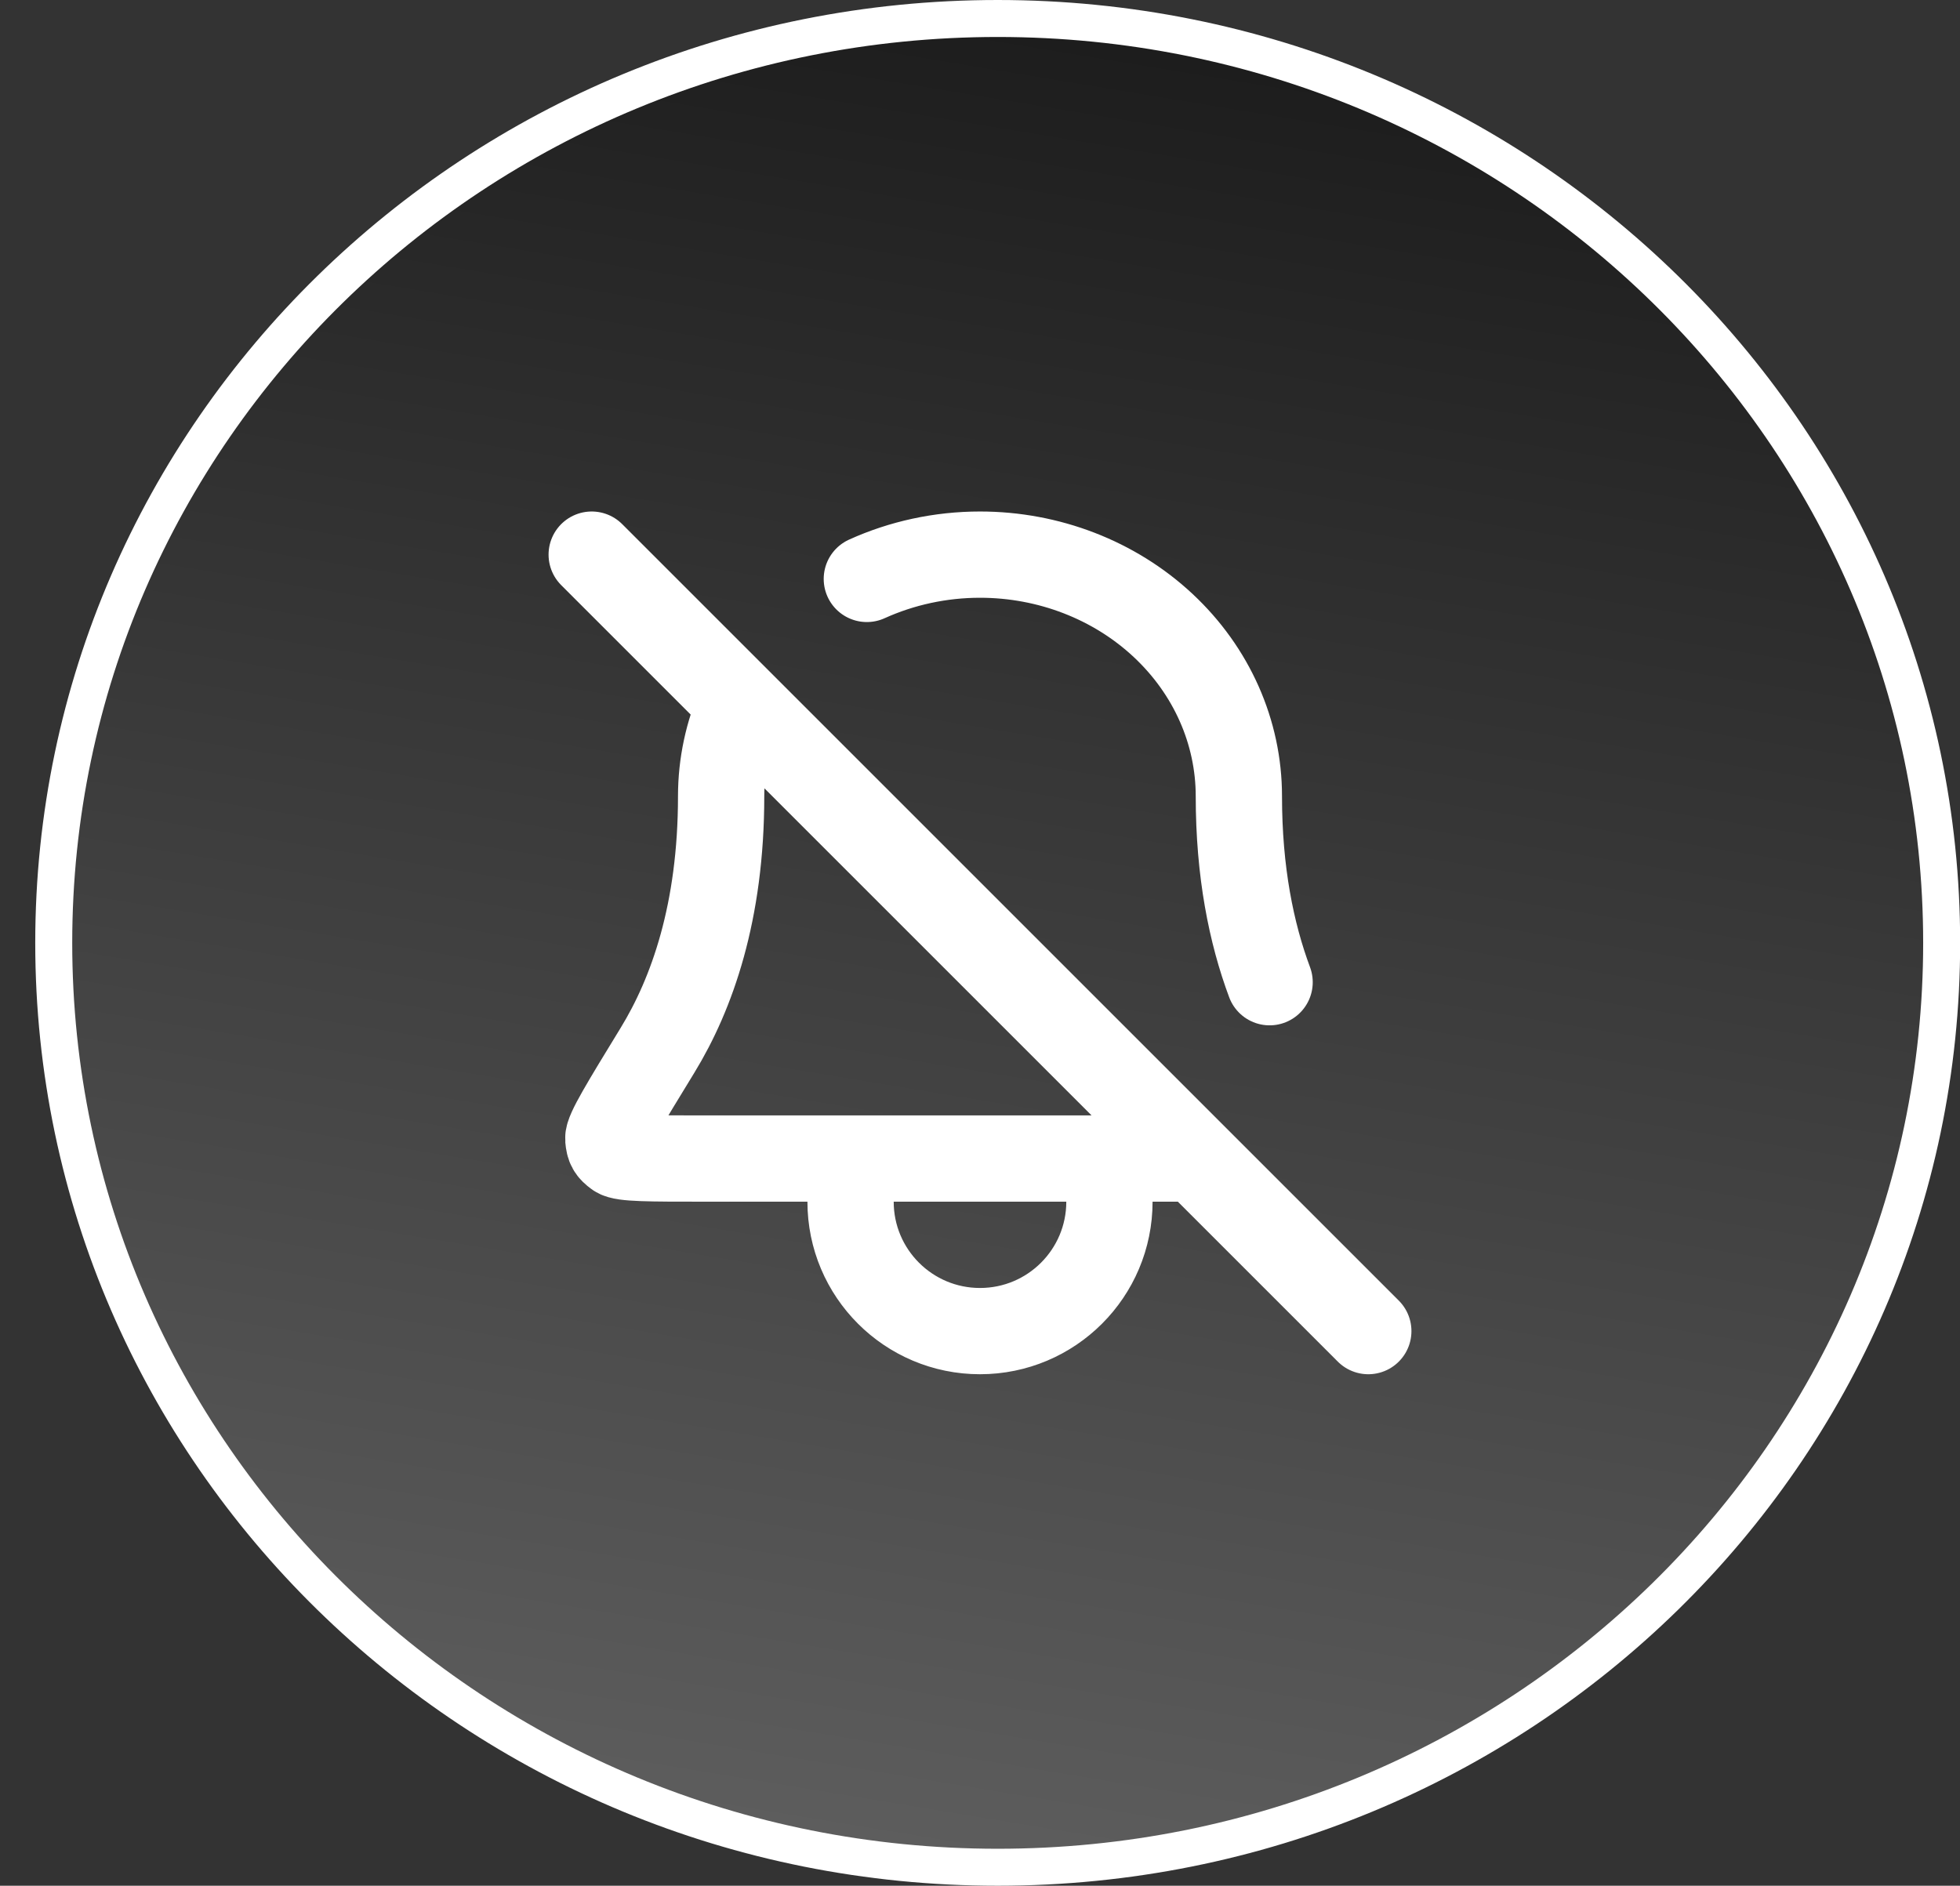
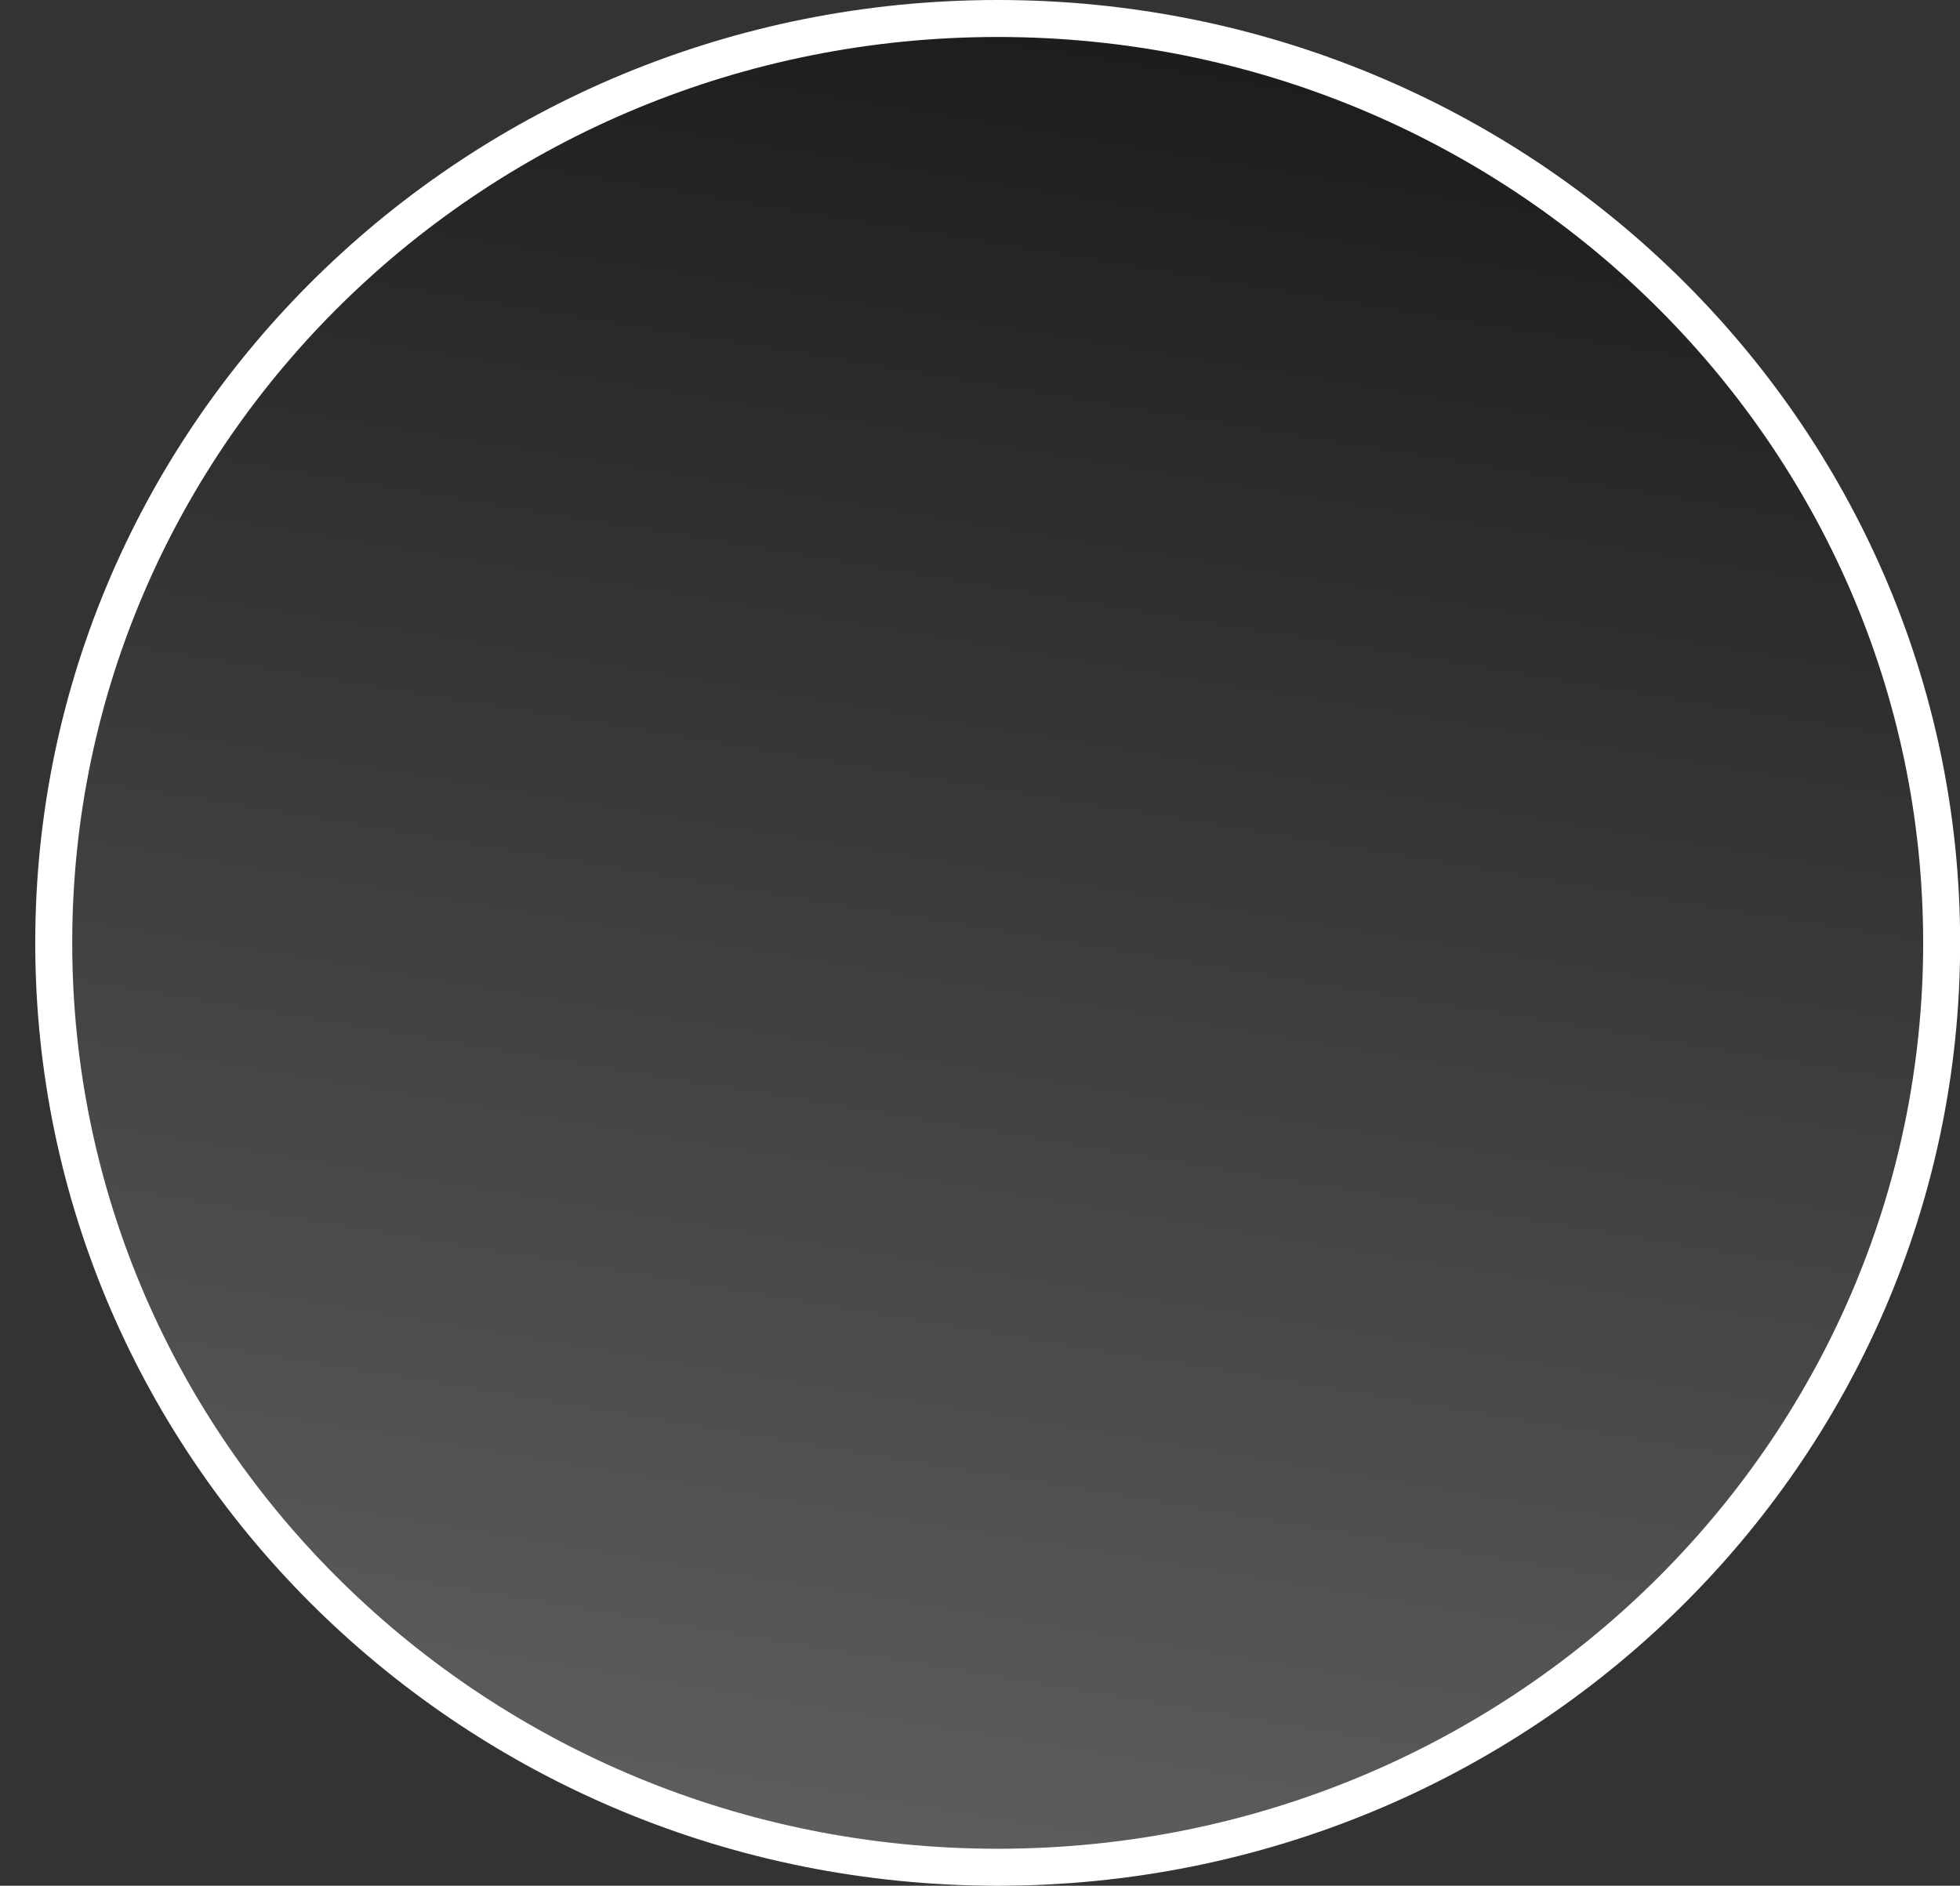
<svg xmlns="http://www.w3.org/2000/svg" width="53" height="51" viewBox="0 0 53 51" fill="none">
  <rect x="0" y="0" width="53" height="51" fill="#333333" stroke="none" />
  <path d="M26.979 0.5C41.086 0.5 52.504 11.702 52.504 25.5C52.504 39.298 41.086 50.5 26.979 50.5C12.872 50.5 1.453 39.297 1.453 25.5C1.453 11.703 12.872 0.5 26.979 0.5Z" fill="url(#paint0_linear_13919_131103)" stroke="white" />
-   <path d="M16 15L37 36M23.44 15.657C24.385 15.229 25.43 15 26.5 15C28.357 15 30.137 15.688 31.45 16.914C32.763 18.139 33.5 19.801 33.5 21.533C33.5 23.583 33.837 25.238 34.331 26.564M32.333 31.333H30M30 31.333V32.5C30 34.433 28.433 36 26.5 36C24.567 36 23 34.433 23 32.5V31.333M30 31.333H23M20.029 19.042C19.683 19.825 19.5 20.67 19.5 21.533C19.5 24.667 18.711 26.881 17.782 28.401C16.882 29.873 16.432 30.61 16.449 30.801C16.468 31.016 16.51 31.091 16.684 31.219C16.838 31.333 17.572 31.333 19.04 31.333H23" stroke="white" stroke-width="2.333" stroke-linecap="round" stroke-linejoin="round" />
  <defs>
    <linearGradient id="paint0_linear_13919_131103" x1="51.733" y1="-17.663" x2="39.022" y2="59.352" gradientUnits="userSpaceOnUse">
      <stop />
      <stop offset="1" stop-color="#666666" />
    </linearGradient>
  </defs>
</svg>